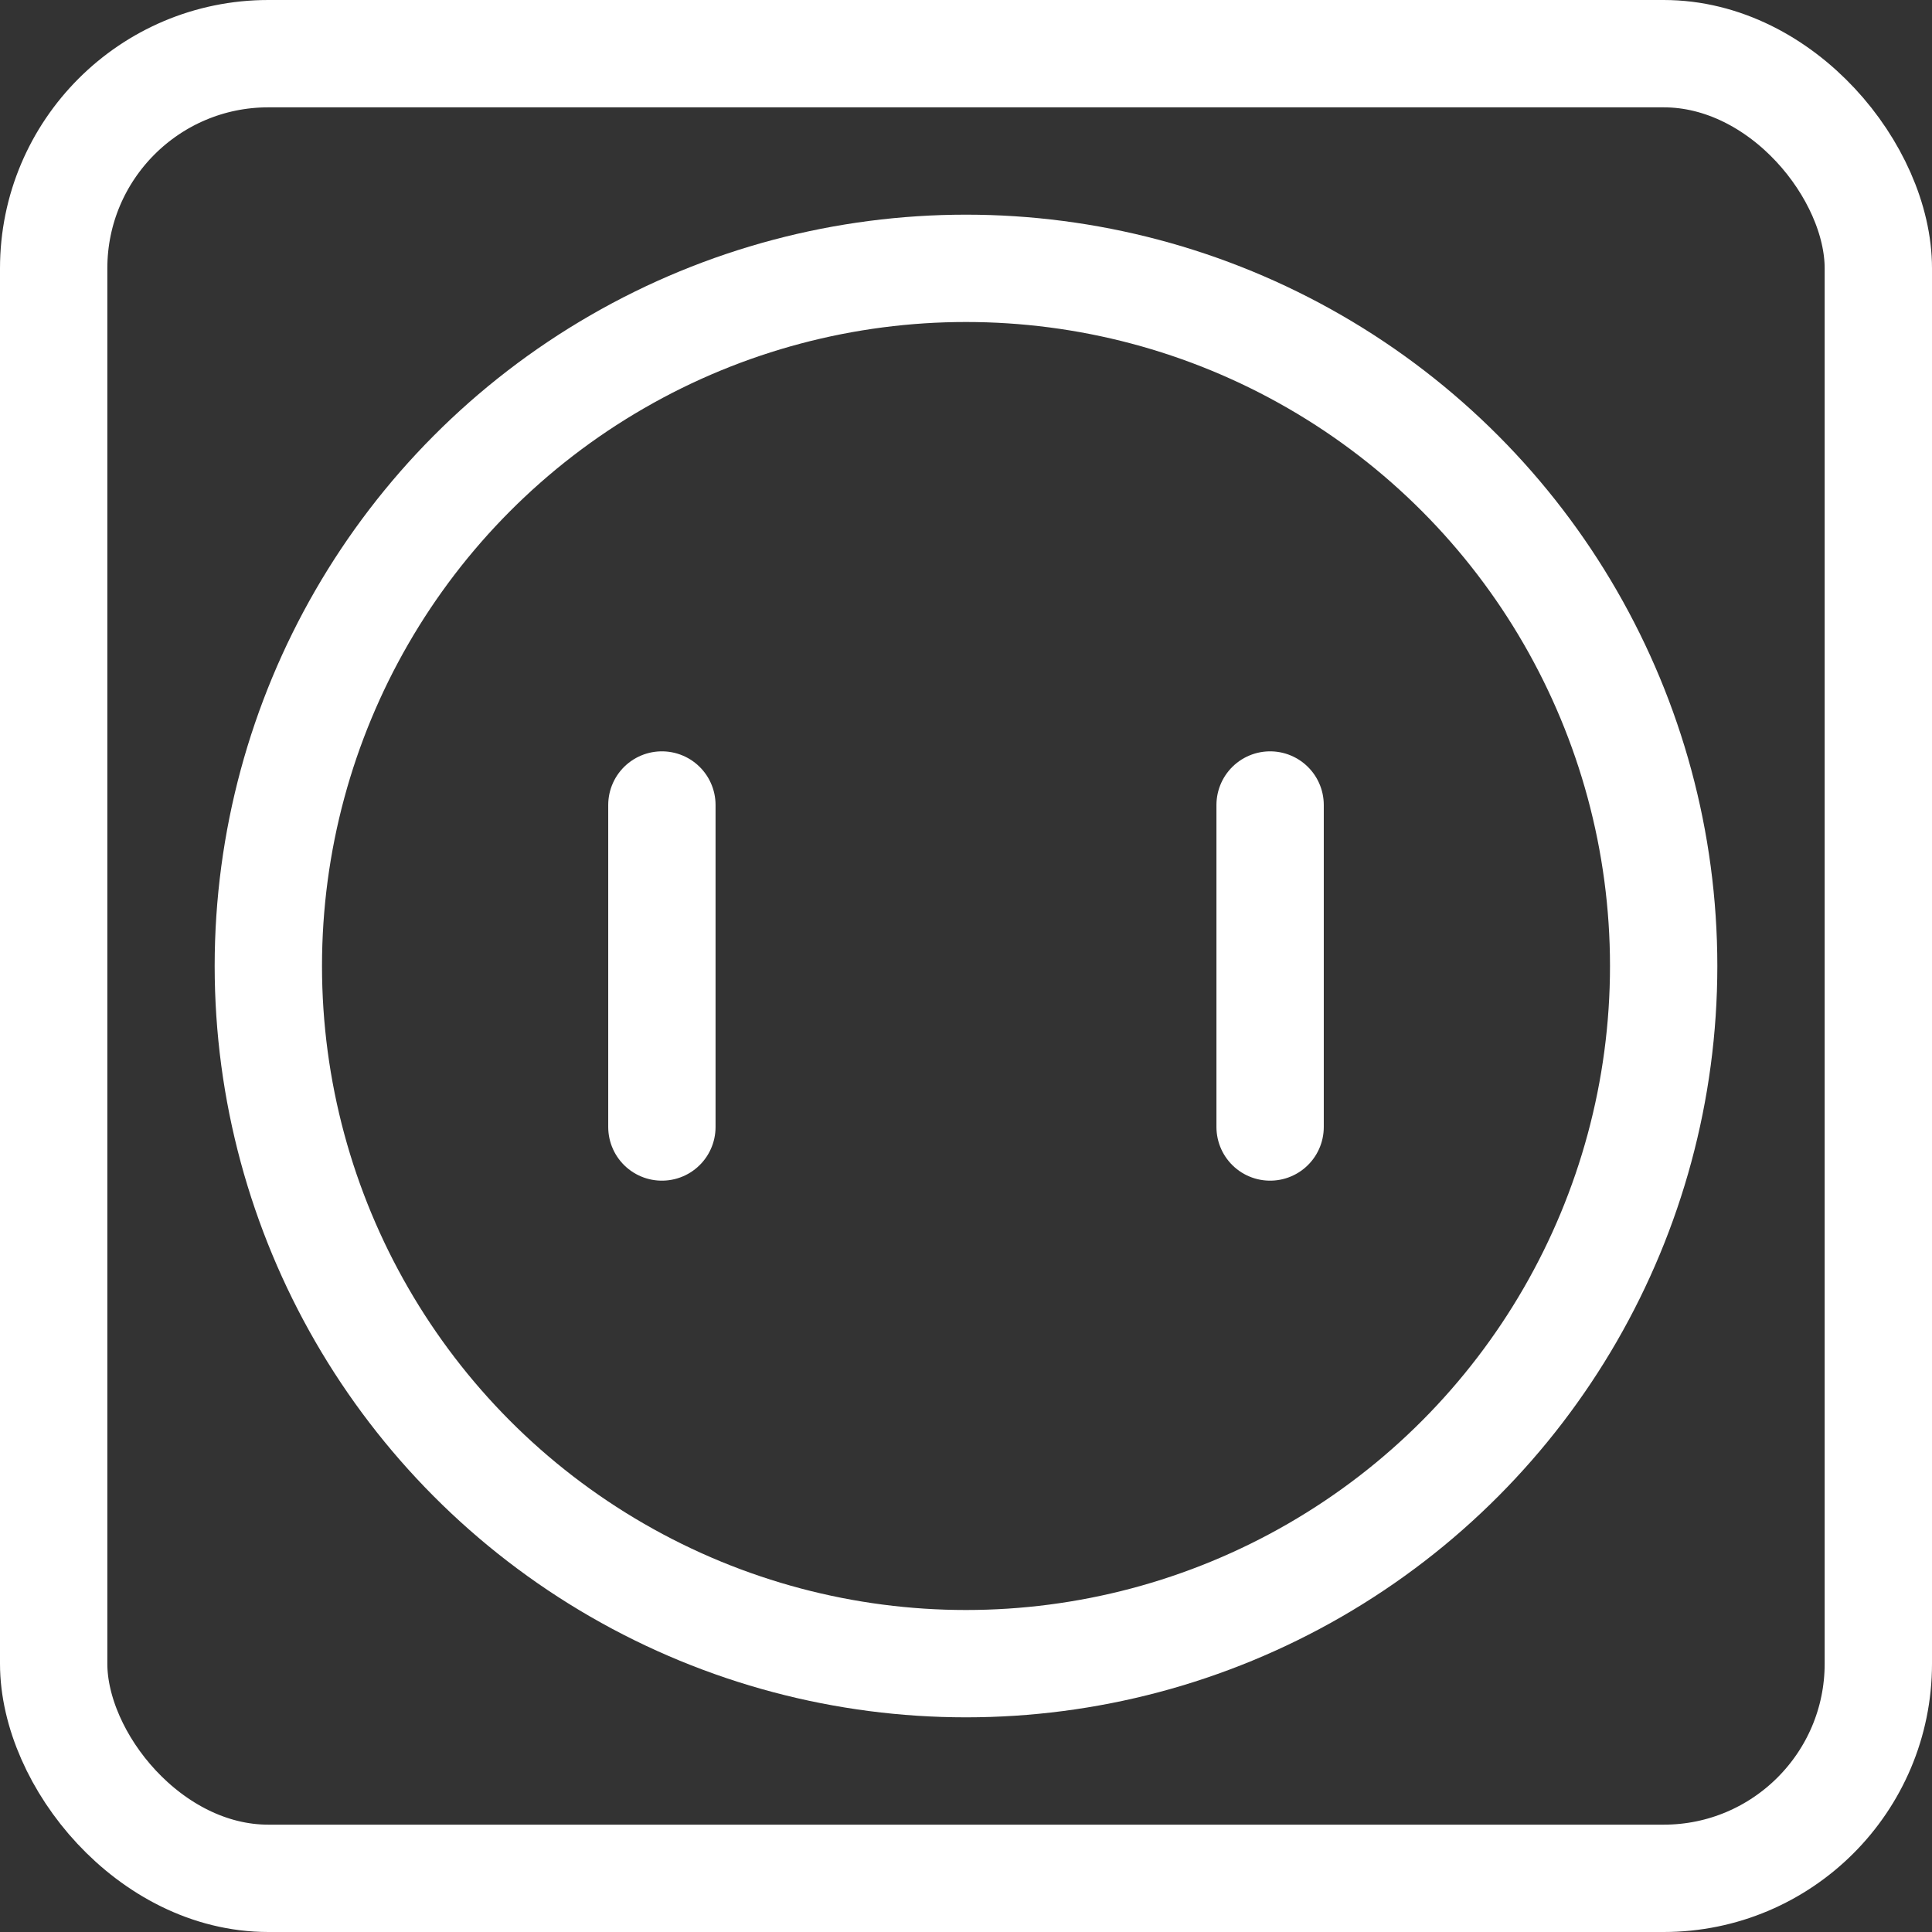
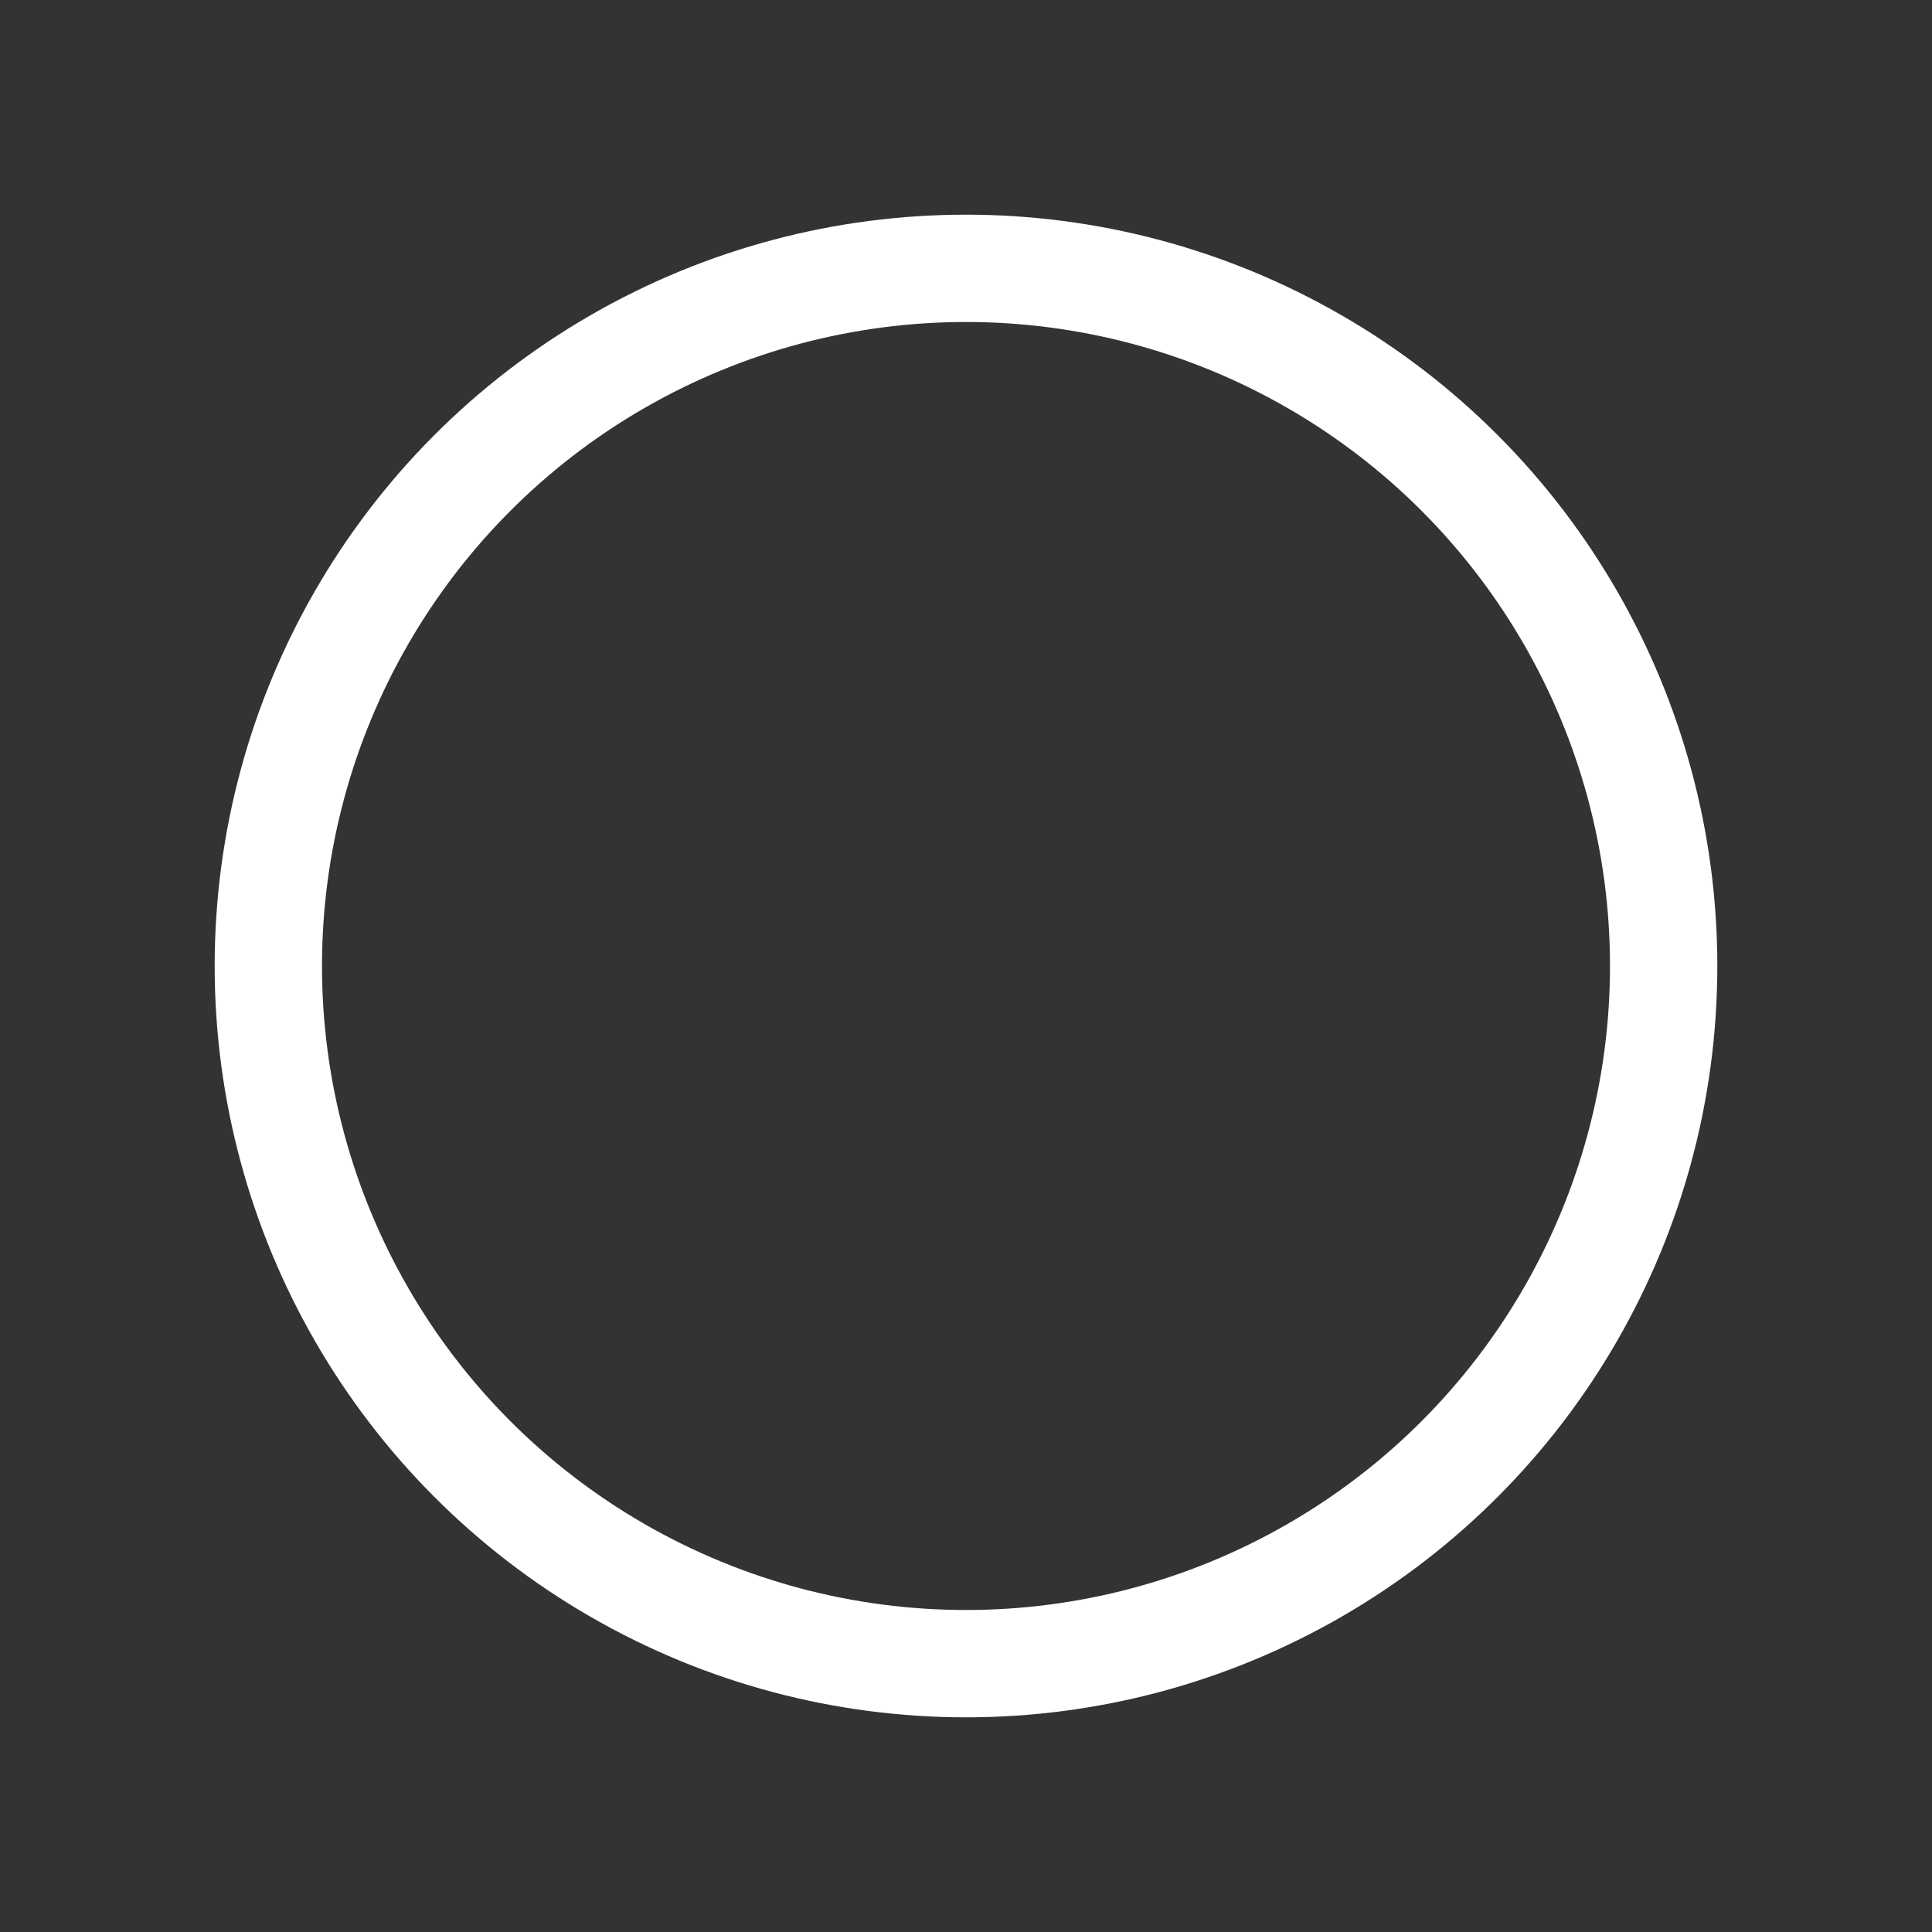
<svg xmlns="http://www.w3.org/2000/svg" width="54" height="54" viewBox="0 0 54 54">
  <rect x="0" y="0" width="54" height="54" fill="#333333" stroke="none" />
  <g id="streamline-icon-wall-socket_48x48" data-name="streamline-icon-wall-socket@48x48" transform="translate(0.414 0.414)">
-     <rect id="Rechteck_1" data-name="Rechteck 1" width="51" height="51" rx="6" transform="translate(1.086 1.086)" fill="none" stroke="#fff" stroke-linecap="round" stroke-linejoin="round" stroke-width="3" />
-     <line id="Linie_7" data-name="Linie 7" y2="9" transform="translate(18.086 22.086)" fill="none" stroke="#fff" stroke-linecap="round" stroke-linejoin="round" stroke-width="3" />
-     <line id="Linie_8" data-name="Linie 8" y2="9" transform="translate(35.086 22.086)" fill="none" stroke="#fff" stroke-linecap="round" stroke-linejoin="round" stroke-width="3" />
    <circle id="Ellipse_1" data-name="Ellipse 1" cx="19.5" cy="19.5" r="19.5" transform="translate(7.086 7.086)" fill="none" stroke="#fff" stroke-linecap="round" stroke-linejoin="round" stroke-width="3" />
  </g>
</svg>